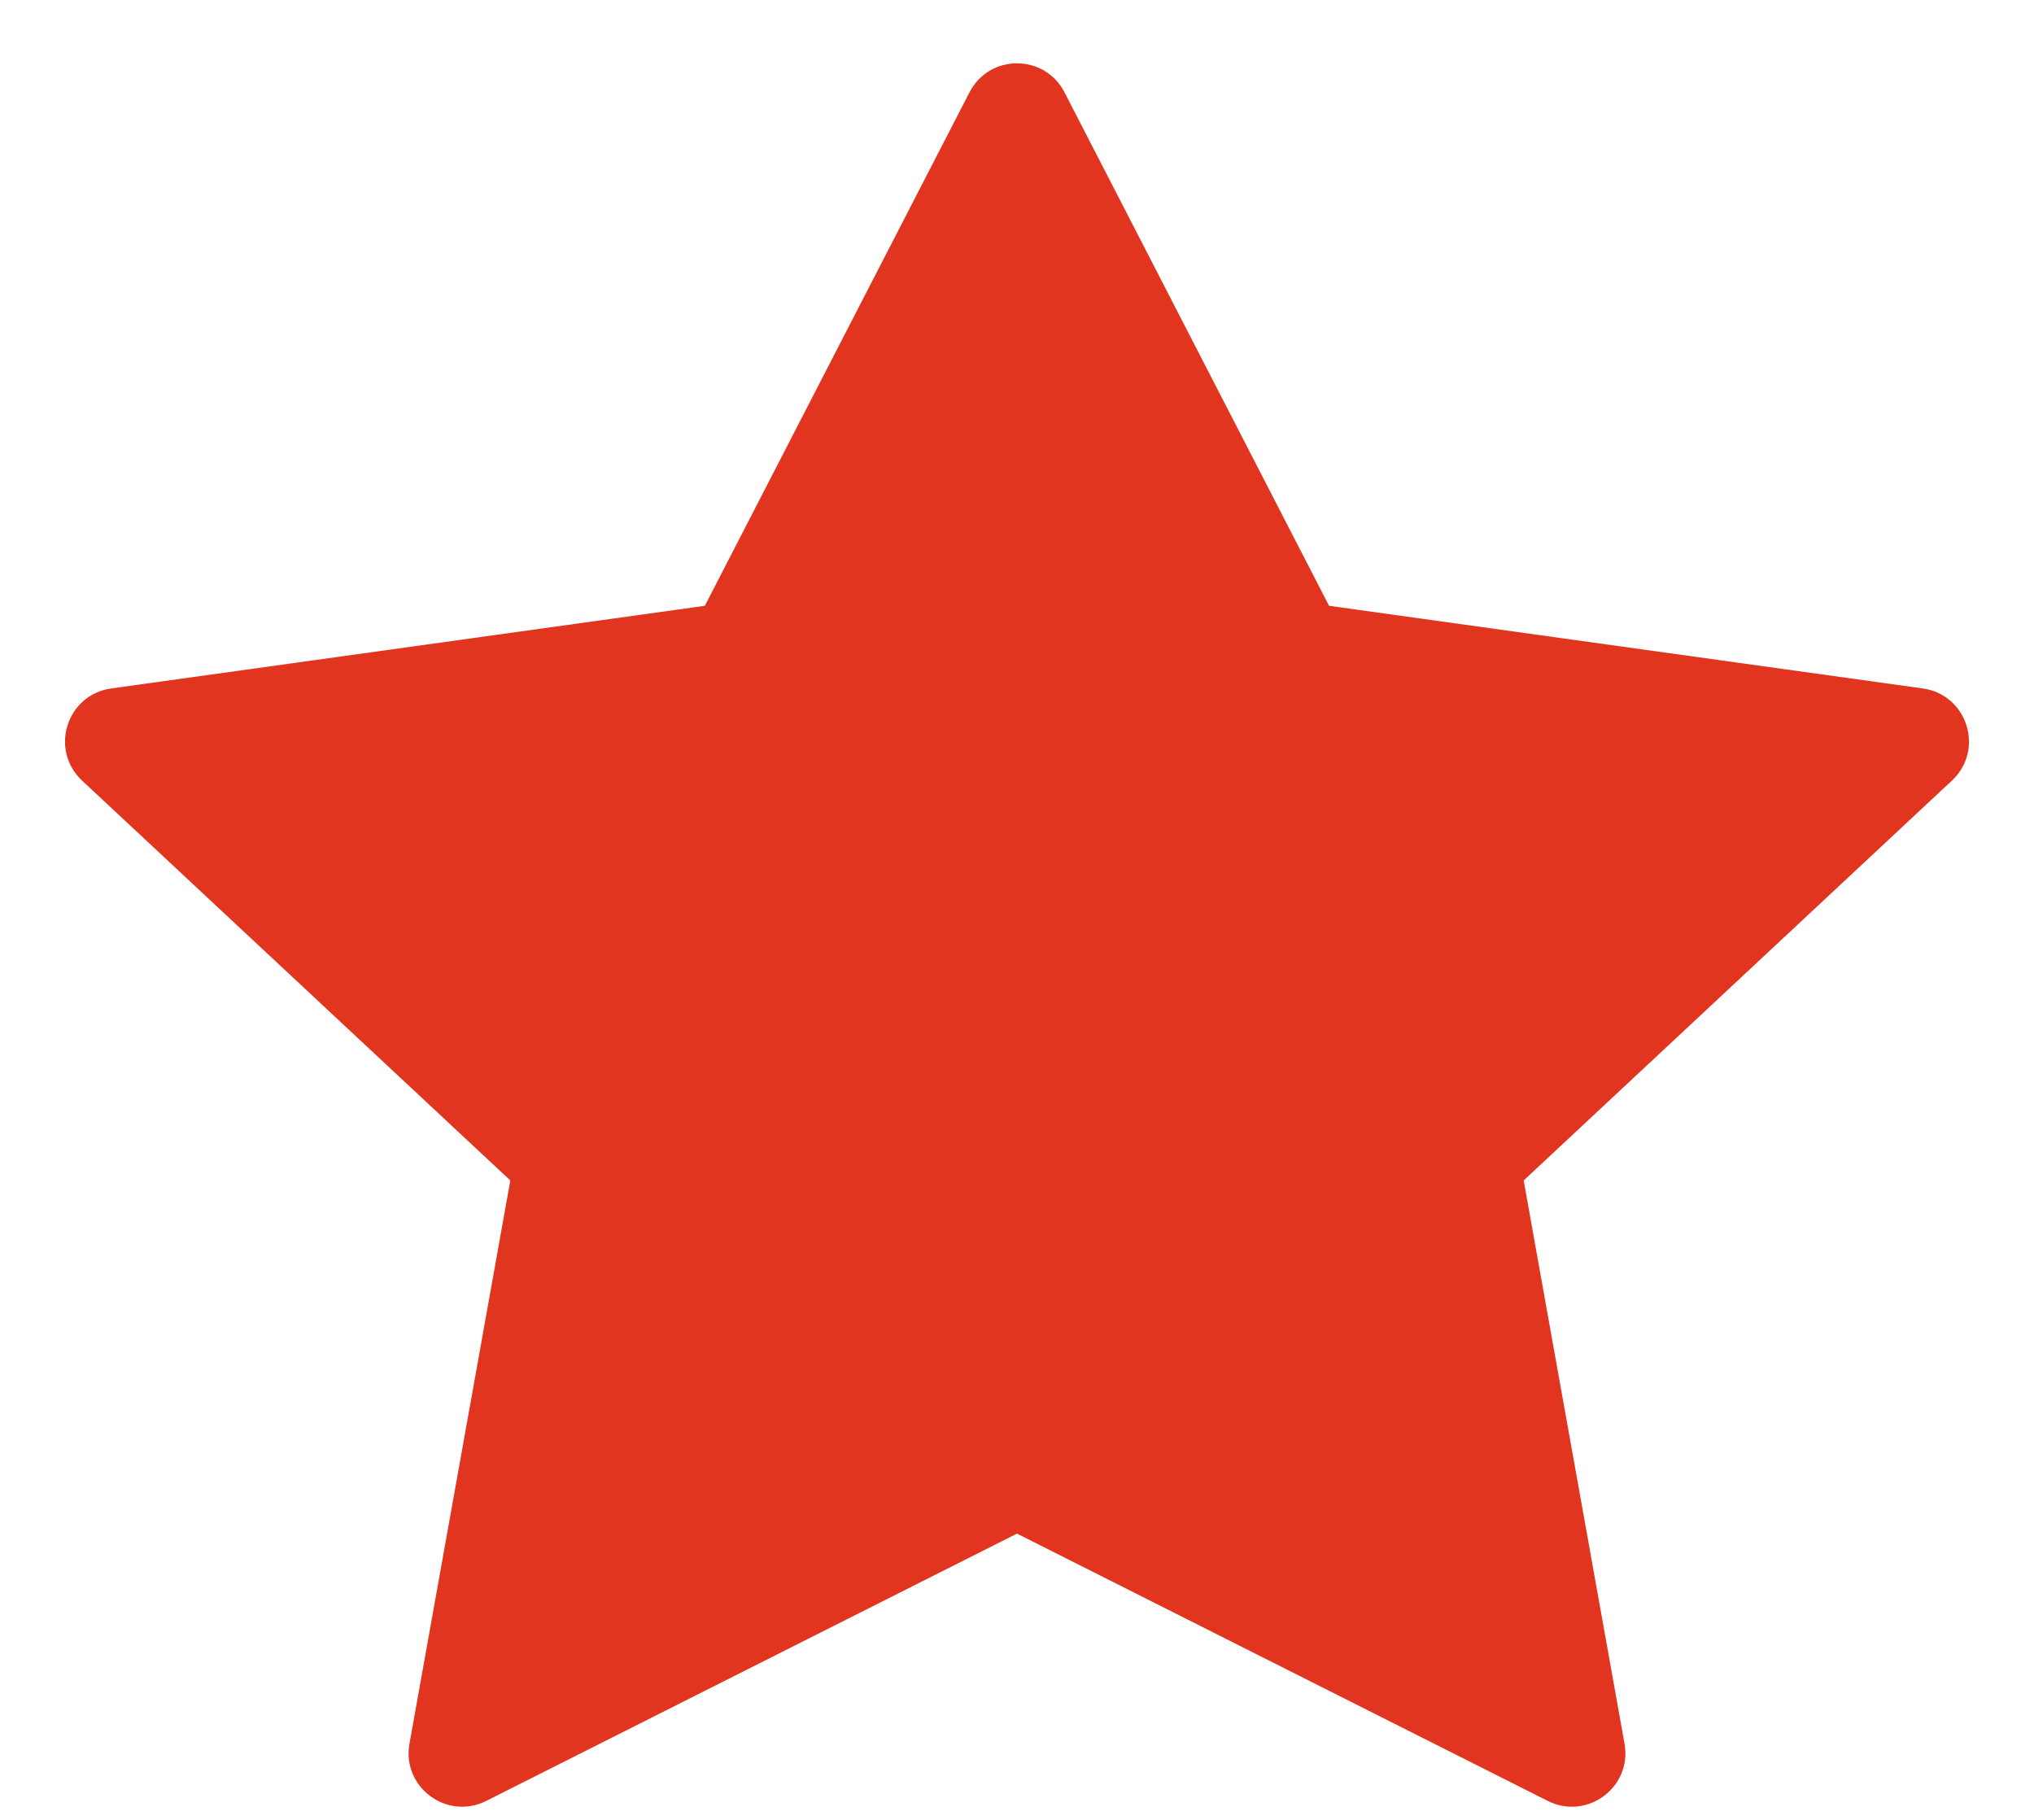
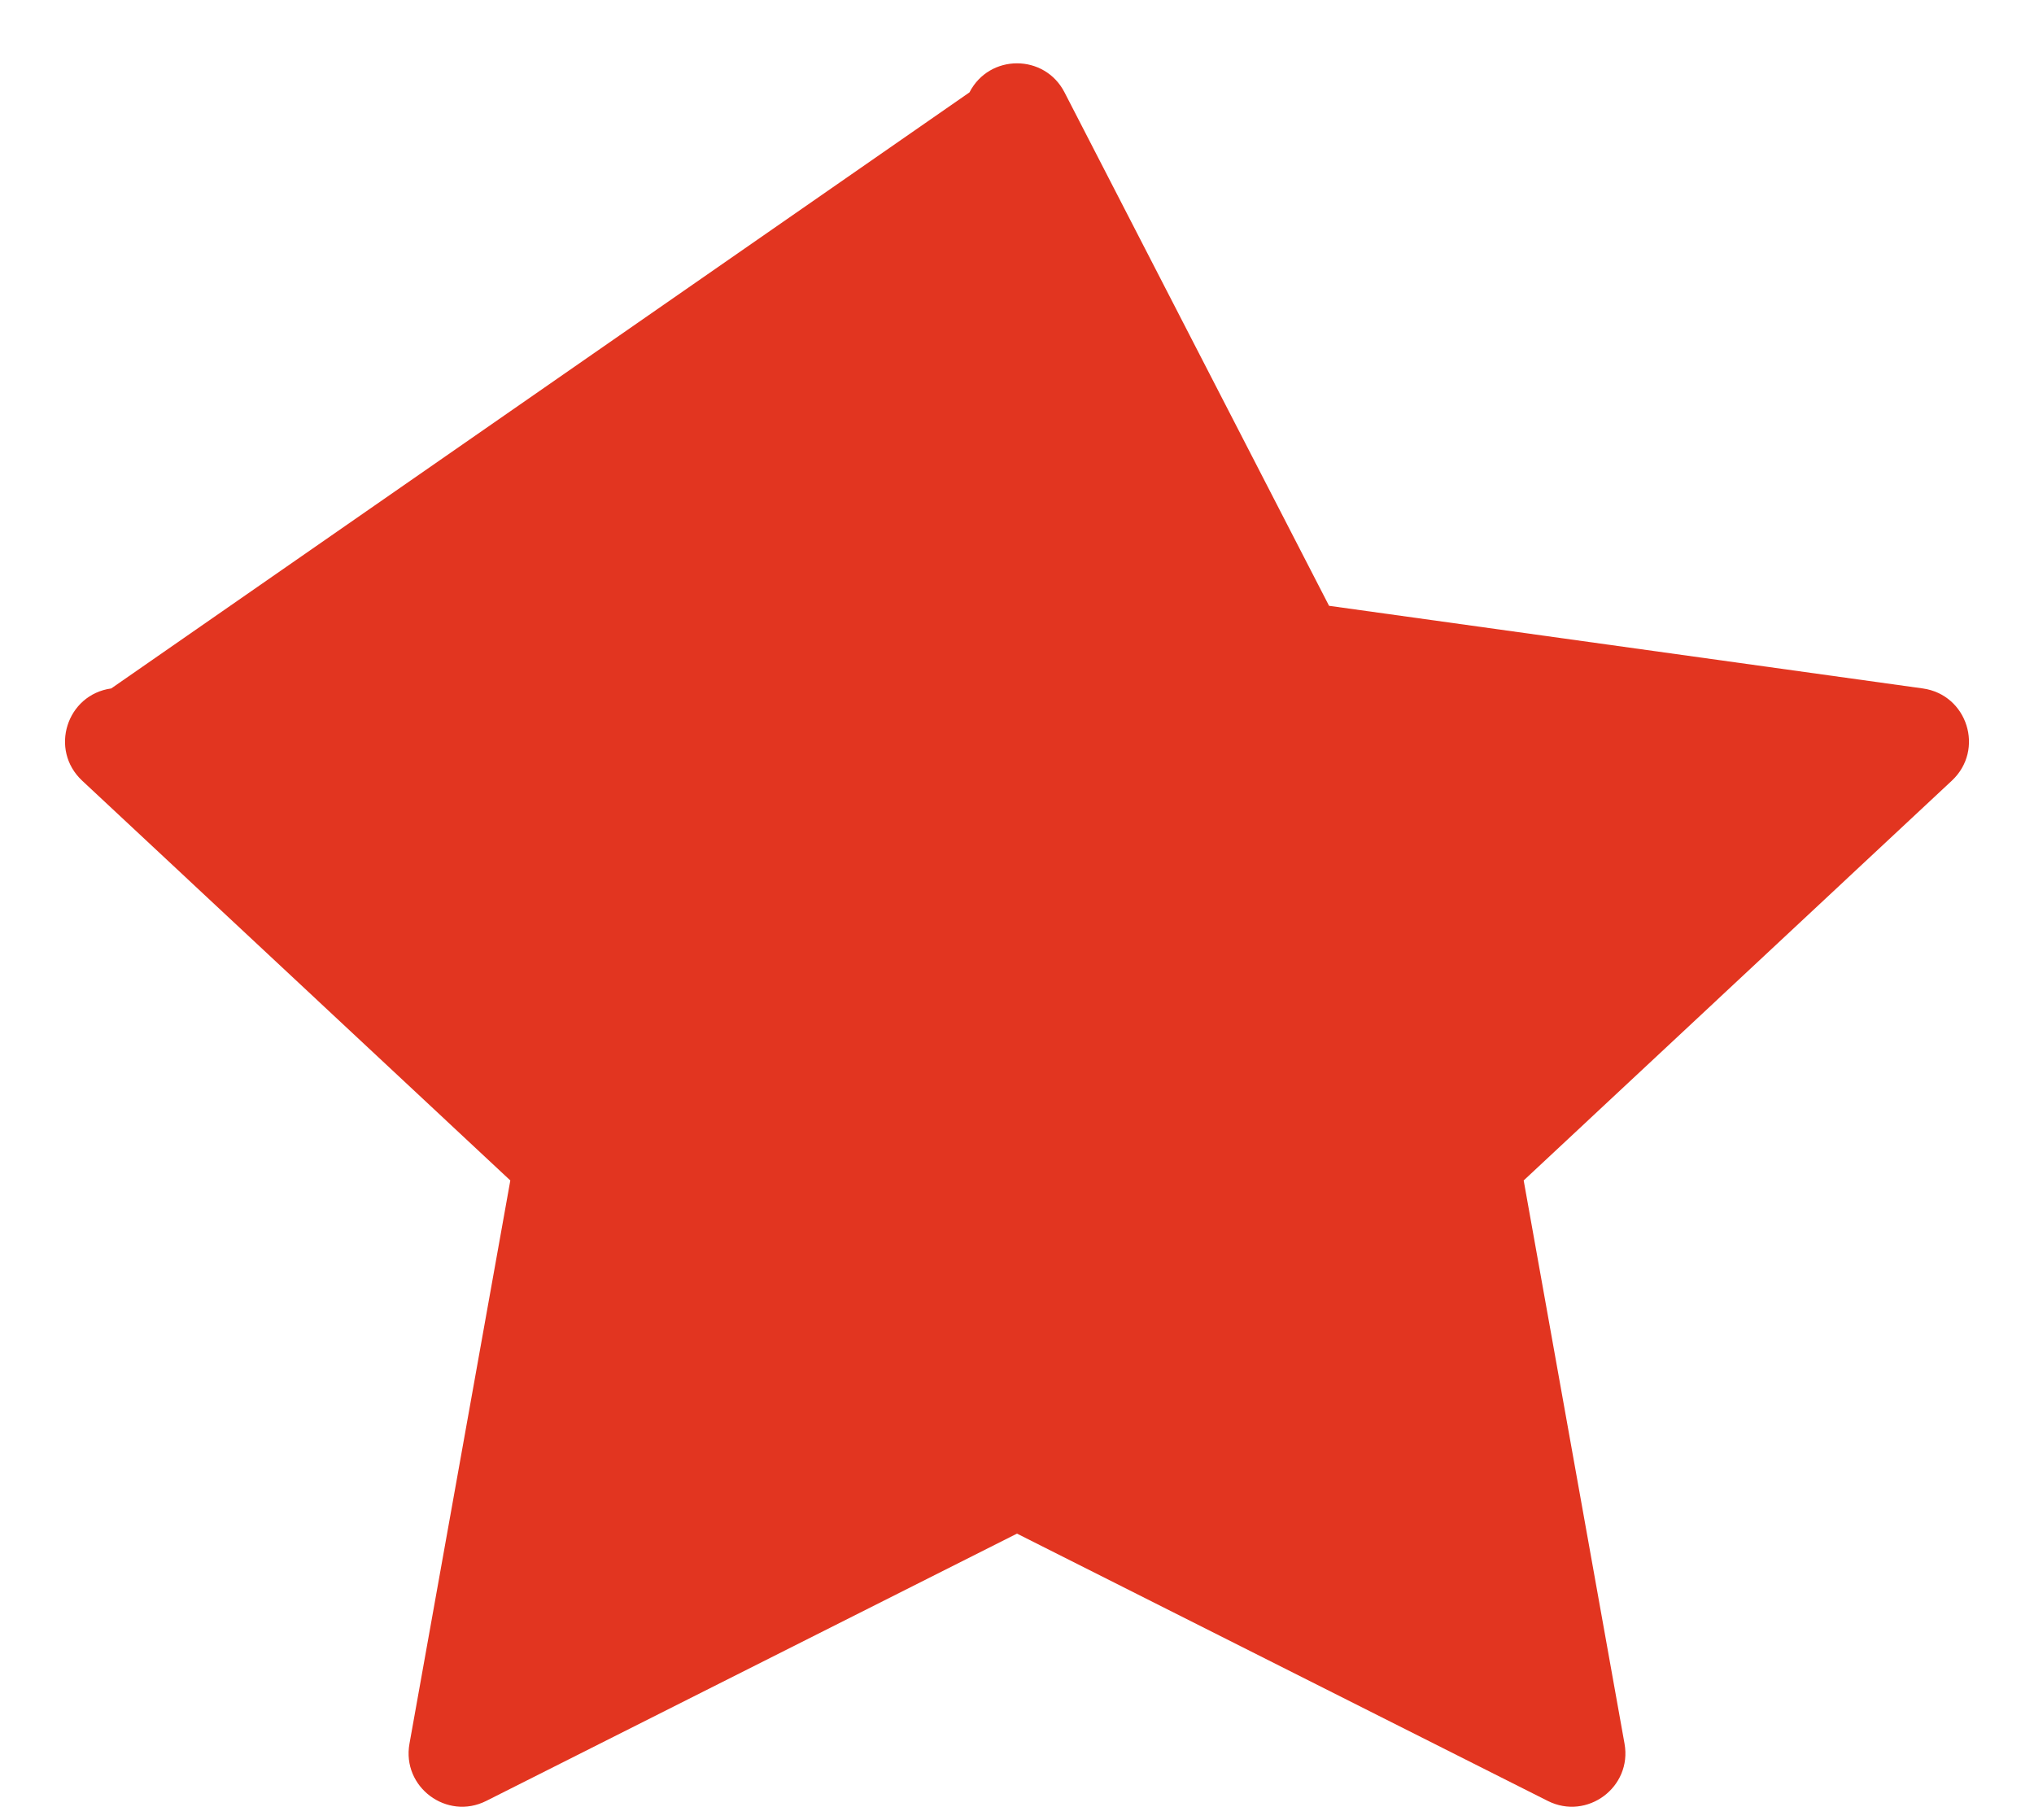
<svg xmlns="http://www.w3.org/2000/svg" width="19" height="17" viewBox="0 0 19 17" fill="none">
-   <path d="M9.5 14.326L4.542 16.823C4.174 17.008 3.752 16.694 3.825 16.288L4.767 11.027L0.767 7.292C0.459 7.004 0.622 6.489 1.039 6.431L6.584 5.659L9.056 0.863C9.242 0.501 9.758 0.501 9.944 0.863L12.415 5.659L17.961 6.431C18.378 6.489 18.541 7.004 18.233 7.292L14.233 11.027L15.175 16.288C15.248 16.694 14.826 17.008 14.458 16.823L9.5 14.326Z" fill="#E23520" />
+   <path d="M9.5 14.326L4.542 16.823C4.174 17.008 3.752 16.694 3.825 16.288L4.767 11.027L0.767 7.292C0.459 7.004 0.622 6.489 1.039 6.431L9.056 0.863C9.242 0.501 9.758 0.501 9.944 0.863L12.415 5.659L17.961 6.431C18.378 6.489 18.541 7.004 18.233 7.292L14.233 11.027L15.175 16.288C15.248 16.694 14.826 17.008 14.458 16.823L9.5 14.326Z" fill="#E23520" />
</svg>